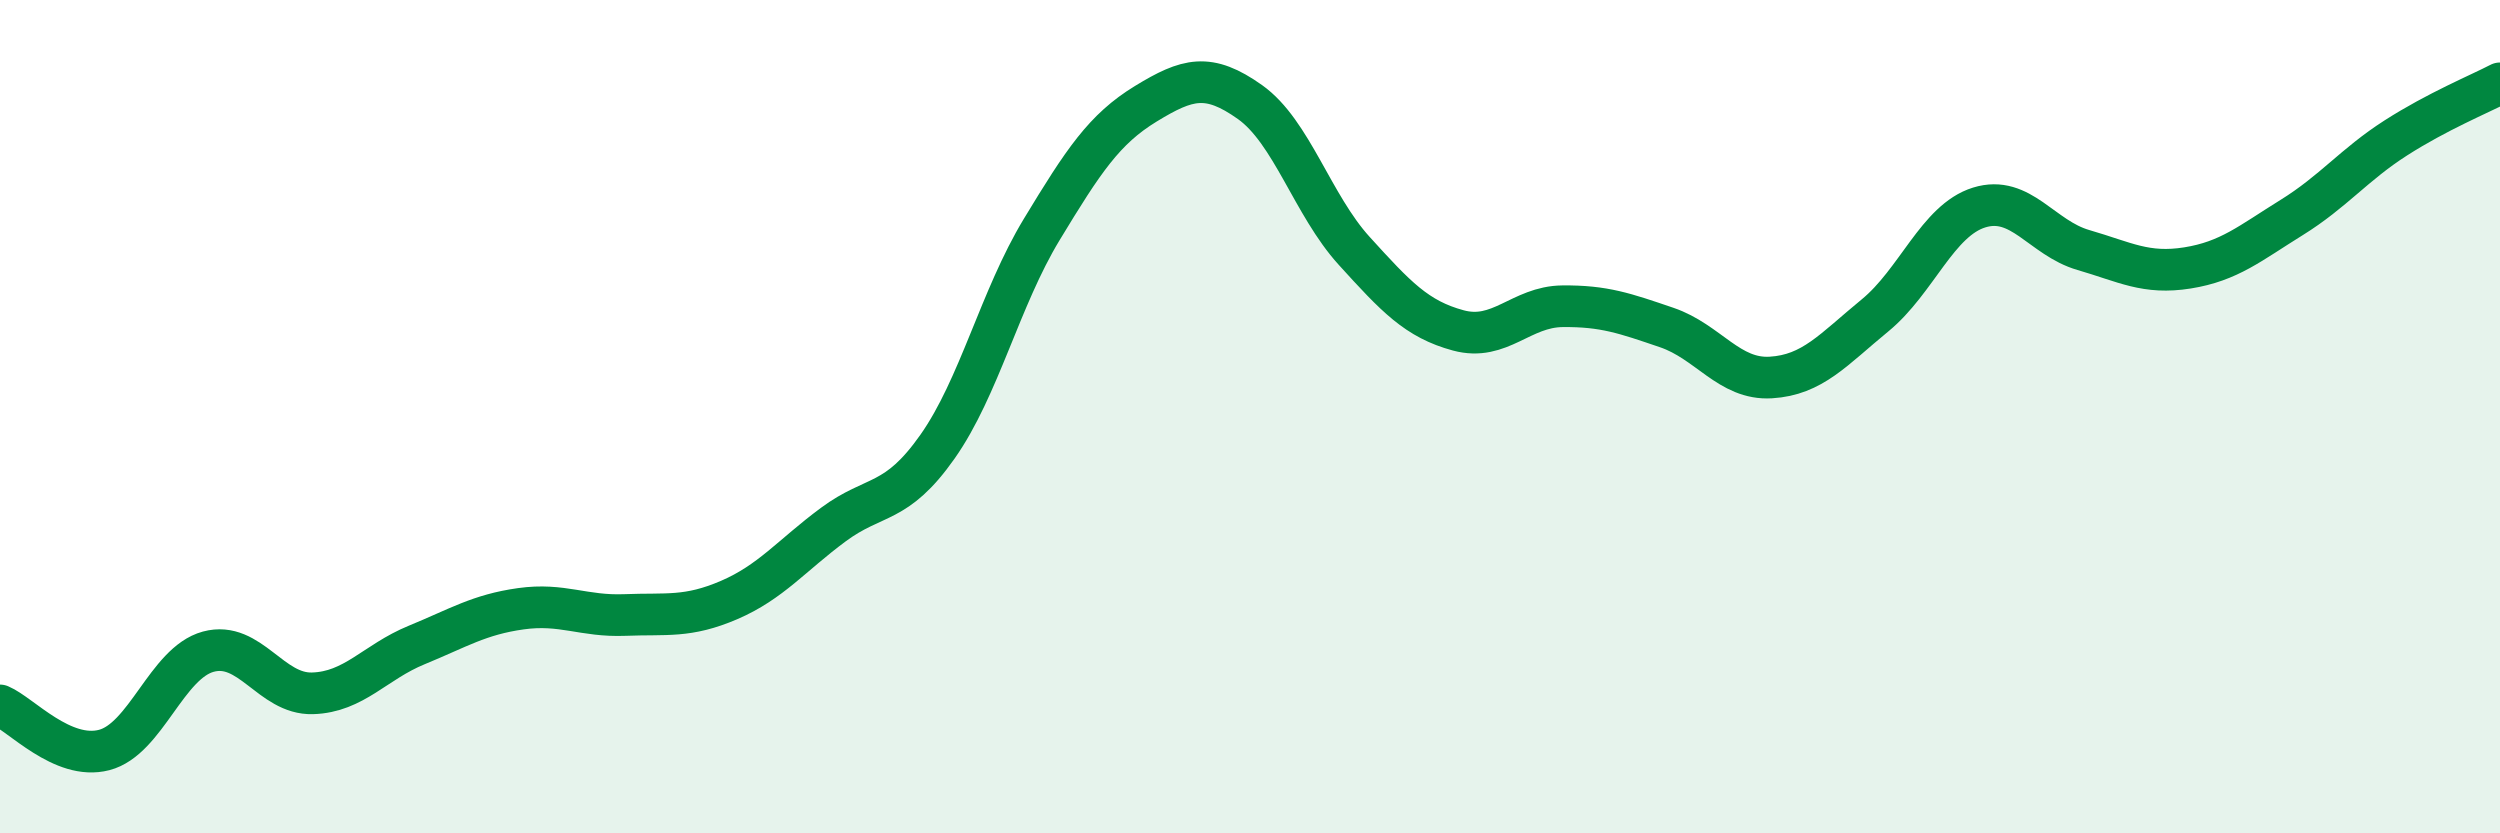
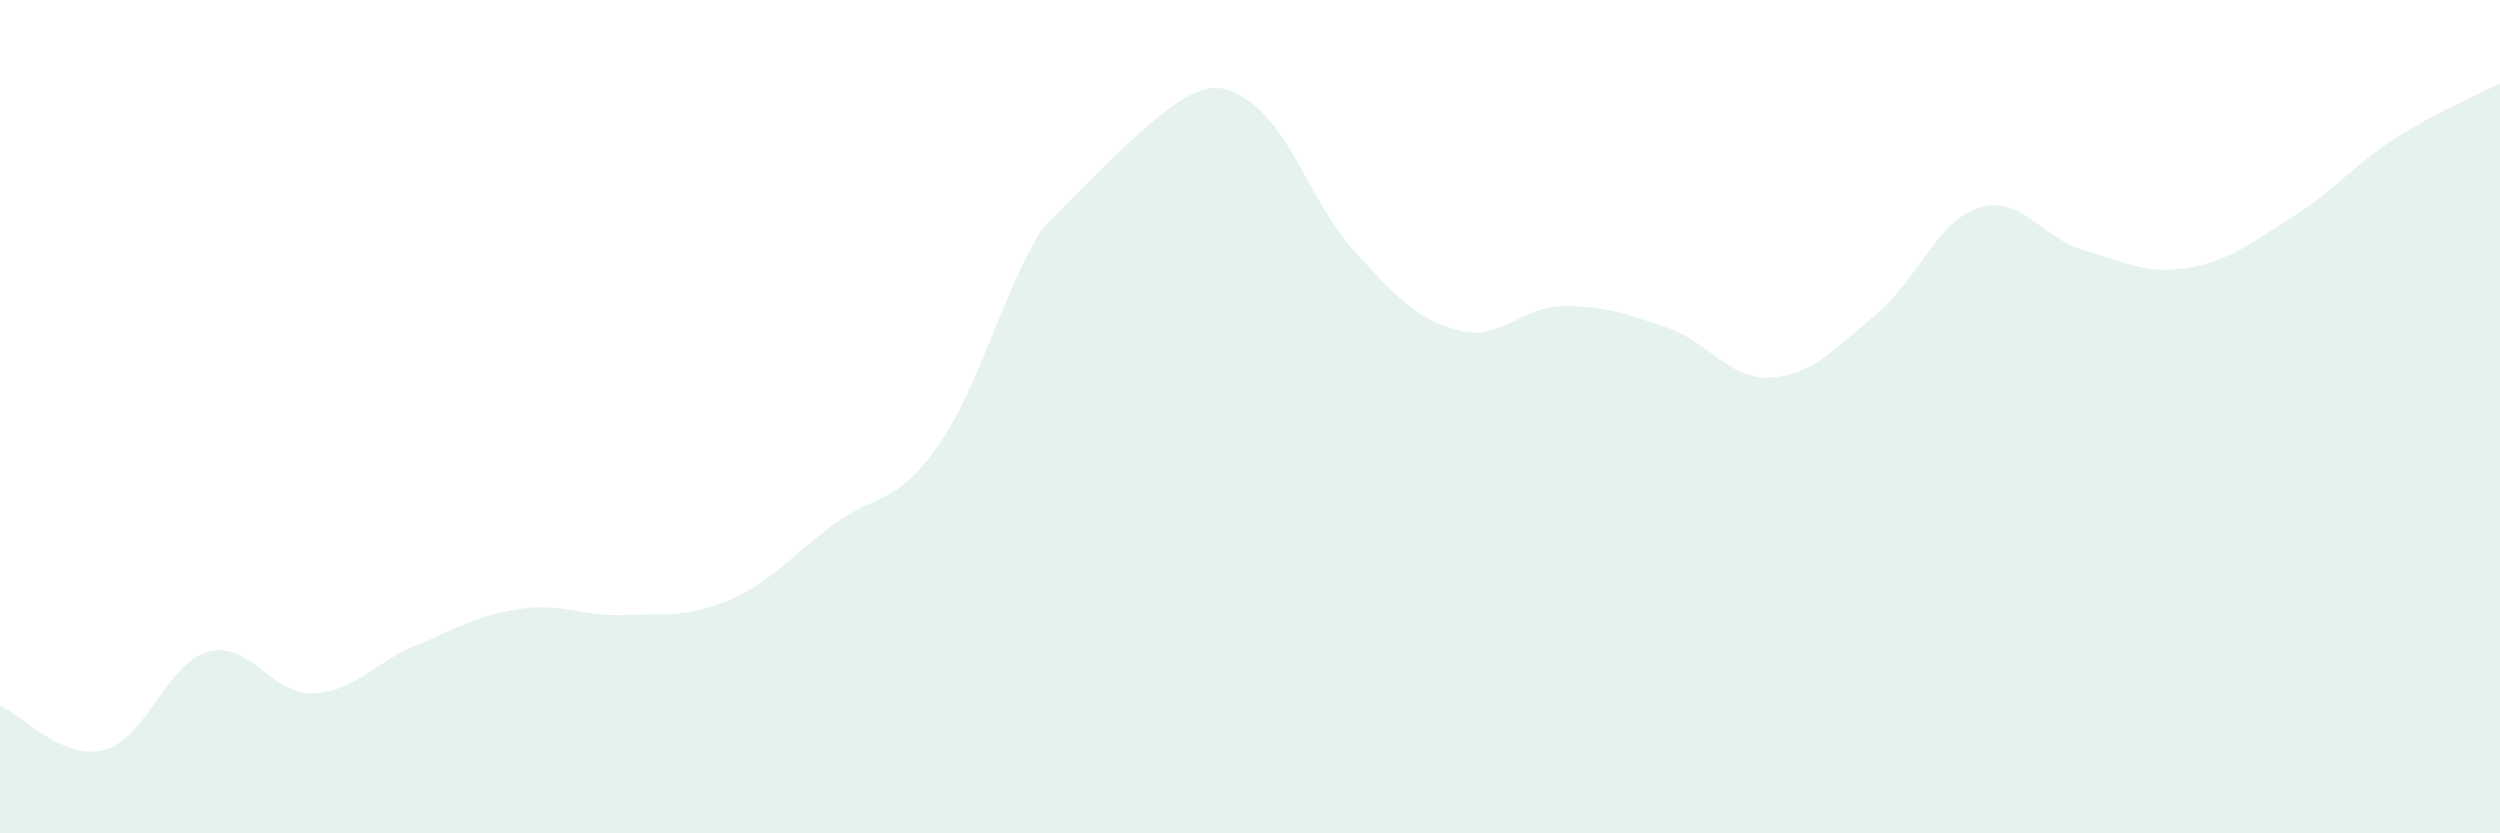
<svg xmlns="http://www.w3.org/2000/svg" width="60" height="20" viewBox="0 0 60 20">
-   <path d="M 0,16.93 C 0.5,17.14 1.5,18.26 2.5,18 C 3.5,17.74 4,15.91 5,15.64 C 6,15.37 6.5,16.67 7.5,16.64 C 8.5,16.61 9,15.89 10,15.48 C 11,15.07 11.5,14.75 12.5,14.61 C 13.5,14.47 14,14.8 15,14.76 C 16,14.72 16.5,14.83 17.5,14.4 C 18.5,13.97 19,13.33 20,12.59 C 21,11.85 21.5,12.14 22.5,10.72 C 23.5,9.3 24,7.16 25,5.51 C 26,3.86 26.5,3.1 27.5,2.49 C 28.5,1.88 29,1.74 30,2.45 C 31,3.16 31.5,4.92 32.5,6.02 C 33.5,7.12 34,7.66 35,7.93 C 36,8.2 36.5,7.36 37.5,7.35 C 38.5,7.34 39,7.52 40,7.86 C 41,8.2 41.5,9.12 42.5,9.06 C 43.5,9 44,8.39 45,7.57 C 46,6.75 46.5,5.29 47.5,4.98 C 48.5,4.67 49,5.71 50,6 C 51,6.29 51.5,6.59 52.5,6.43 C 53.5,6.27 54,5.84 55,5.22 C 56,4.6 56.5,3.95 57.5,3.31 C 58.5,2.67 59.5,2.26 60,2L60 20L0 20Z" fill="#008740" opacity="0.1" stroke-linecap="round" stroke-linejoin="round" />
-   <path d="M 0,16.93 C 0.5,17.14 1.5,18.26 2.5,18 C 3.5,17.74 4,15.91 5,15.64 C 6,15.37 6.5,16.67 7.5,16.64 C 8.5,16.61 9,15.89 10,15.48 C 11,15.07 11.5,14.75 12.5,14.61 C 13.5,14.47 14,14.8 15,14.76 C 16,14.72 16.5,14.83 17.5,14.4 C 18.5,13.97 19,13.33 20,12.59 C 21,11.85 21.5,12.14 22.5,10.72 C 23.5,9.3 24,7.16 25,5.51 C 26,3.86 26.5,3.1 27.5,2.49 C 28.5,1.88 29,1.74 30,2.45 C 31,3.16 31.5,4.92 32.5,6.02 C 33.5,7.12 34,7.66 35,7.93 C 36,8.2 36.5,7.36 37.5,7.35 C 38.5,7.34 39,7.52 40,7.86 C 41,8.2 41.5,9.12 42.5,9.06 C 43.5,9 44,8.39 45,7.57 C 46,6.75 46.5,5.29 47.5,4.98 C 48.5,4.67 49,5.71 50,6 C 51,6.29 51.5,6.59 52.5,6.43 C 53.5,6.27 54,5.84 55,5.22 C 56,4.6 56.5,3.95 57.5,3.31 C 58.5,2.67 59.5,2.26 60,2" stroke="#008740" stroke-width="1" fill="none" stroke-linecap="round" stroke-linejoin="round" />
+   <path d="M 0,16.93 C 0.5,17.14 1.5,18.26 2.5,18 C 3.5,17.74 4,15.91 5,15.64 C 6,15.37 6.5,16.67 7.5,16.64 C 8.5,16.61 9,15.89 10,15.48 C 11,15.07 11.5,14.75 12.5,14.61 C 13.5,14.47 14,14.8 15,14.76 C 16,14.72 16.5,14.83 17.5,14.4 C 18.5,13.97 19,13.33 20,12.59 C 21,11.85 21.5,12.14 22.5,10.72 C 23.5,9.3 24,7.16 25,5.51 C 28.5,1.88 29,1.74 30,2.45 C 31,3.16 31.5,4.92 32.5,6.02 C 33.5,7.12 34,7.66 35,7.93 C 36,8.2 36.5,7.36 37.5,7.35 C 38.5,7.34 39,7.52 40,7.86 C 41,8.2 41.5,9.12 42.5,9.06 C 43.5,9 44,8.39 45,7.57 C 46,6.75 46.5,5.29 47.5,4.98 C 48.5,4.67 49,5.71 50,6 C 51,6.29 51.5,6.59 52.5,6.43 C 53.5,6.27 54,5.84 55,5.22 C 56,4.6 56.5,3.95 57.5,3.31 C 58.5,2.67 59.5,2.26 60,2L60 20L0 20Z" fill="#008740" opacity="0.1" stroke-linecap="round" stroke-linejoin="round" />
</svg>